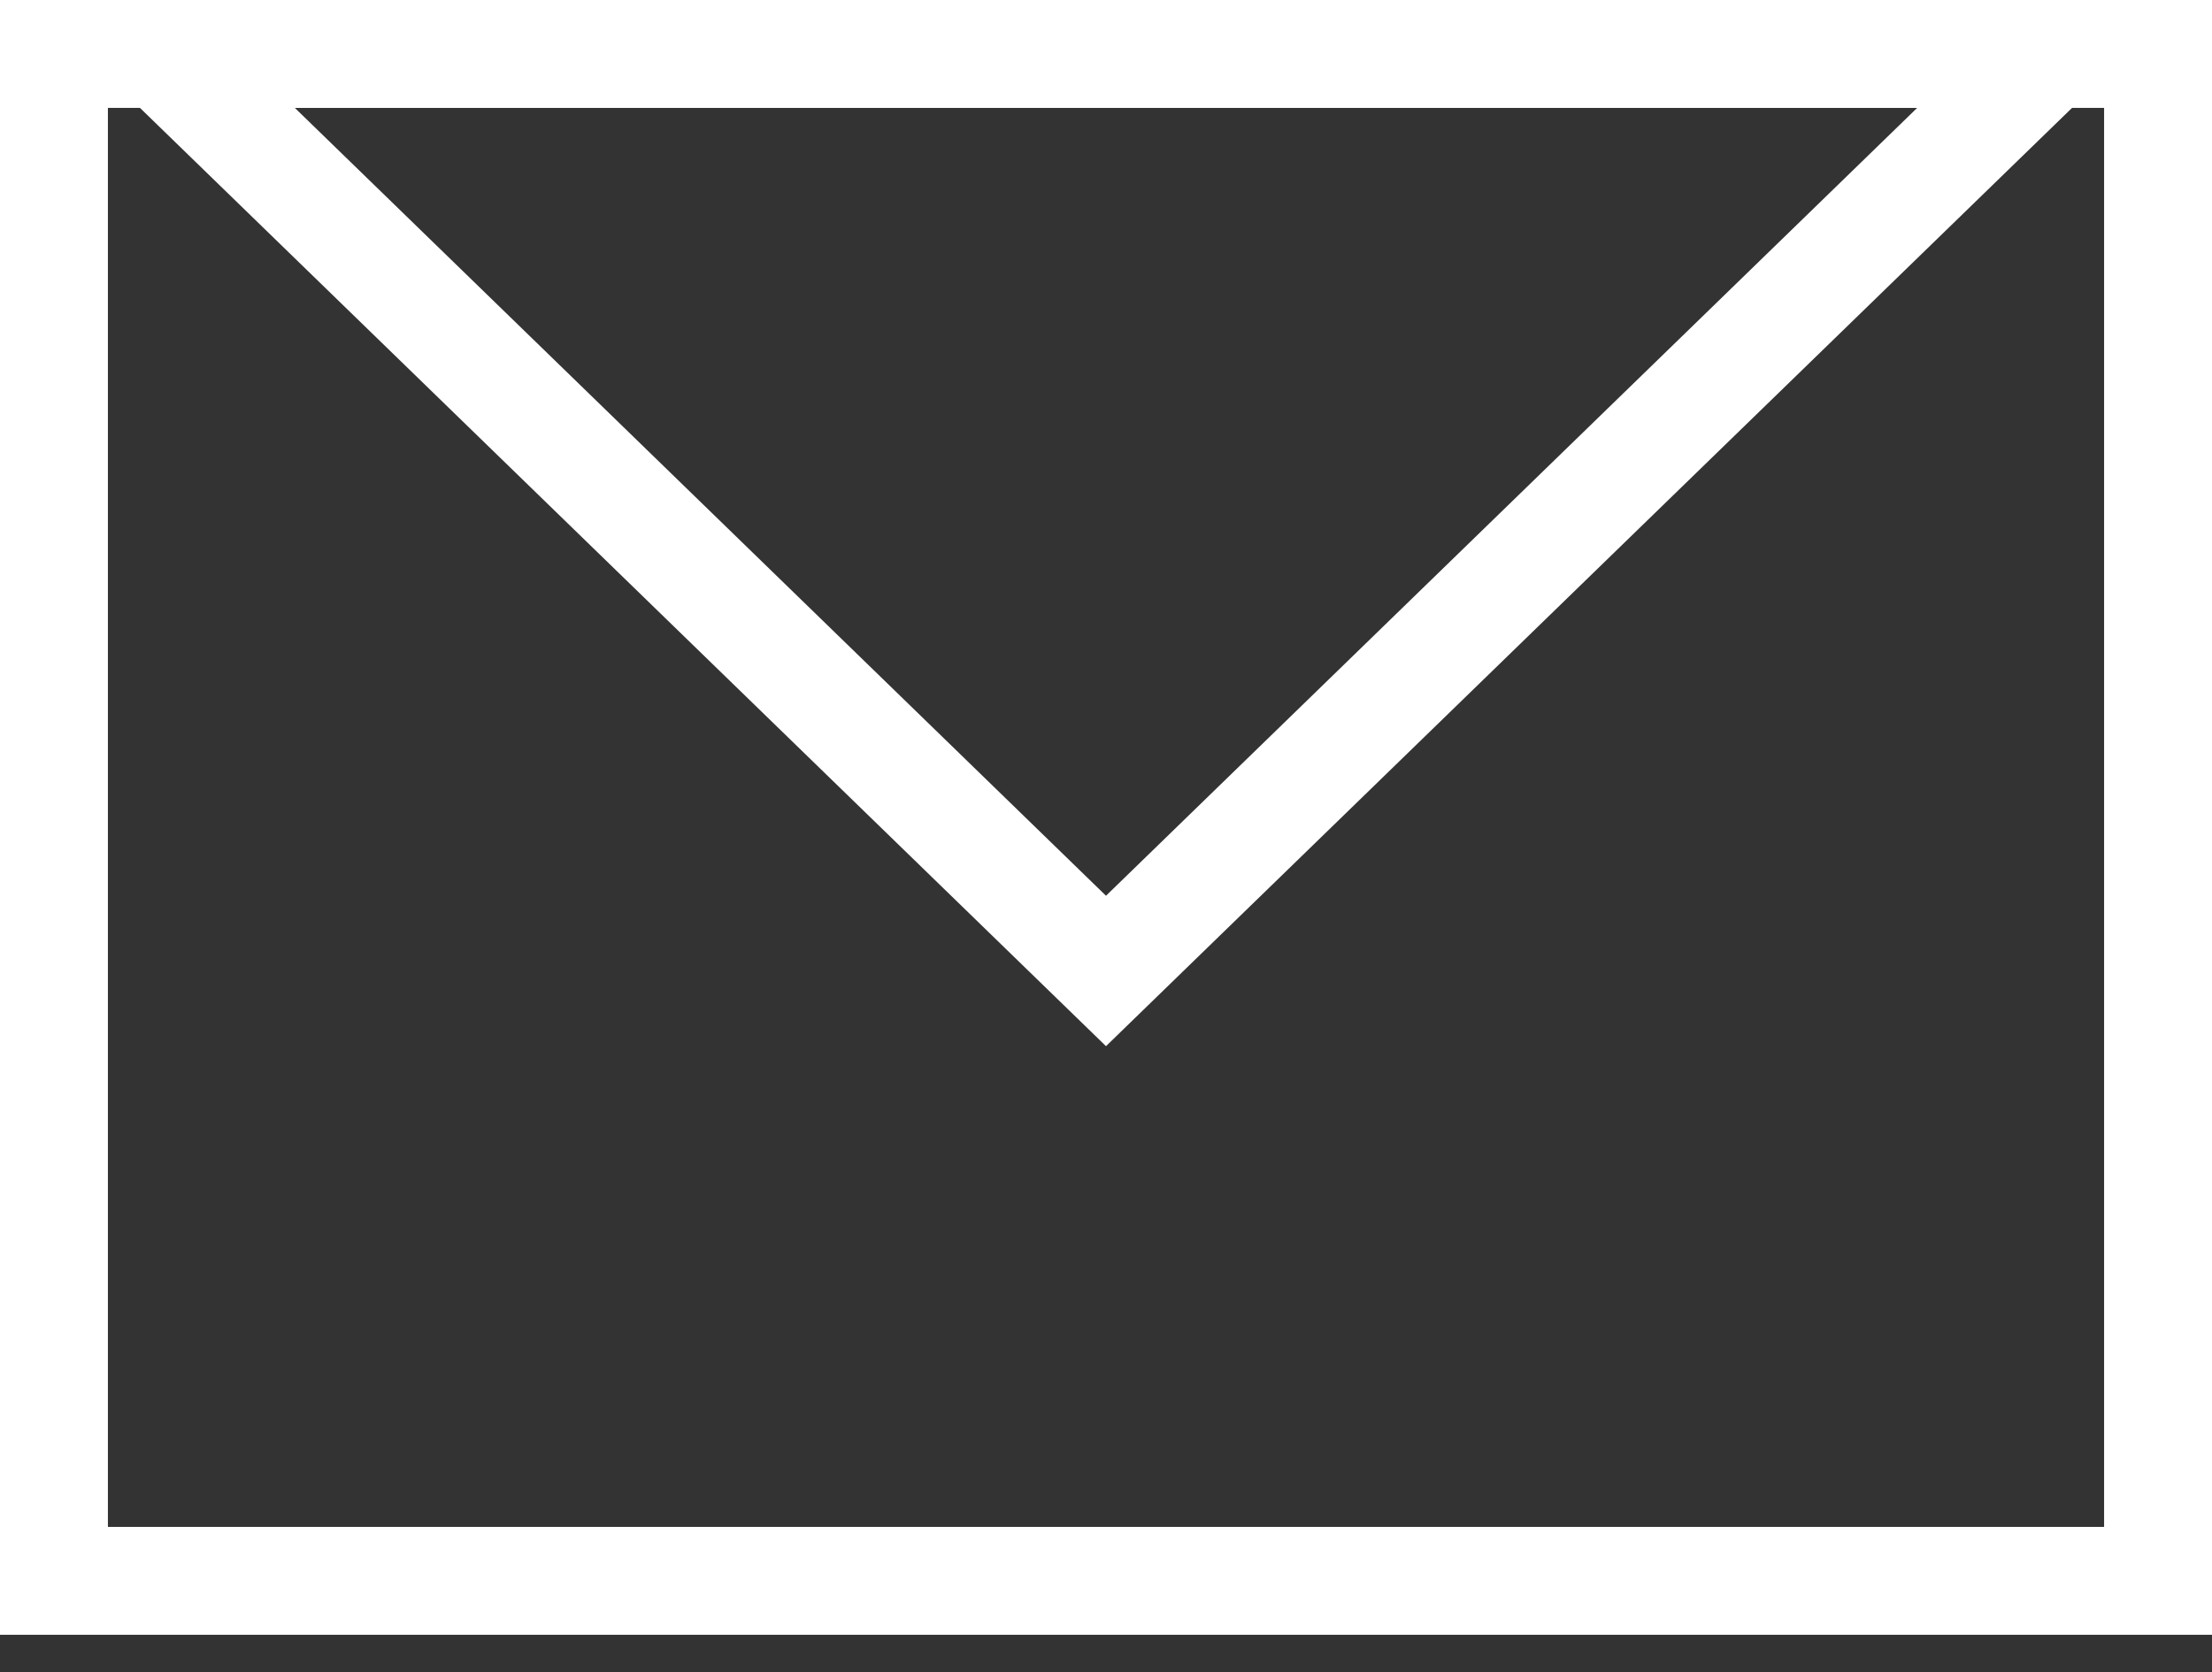
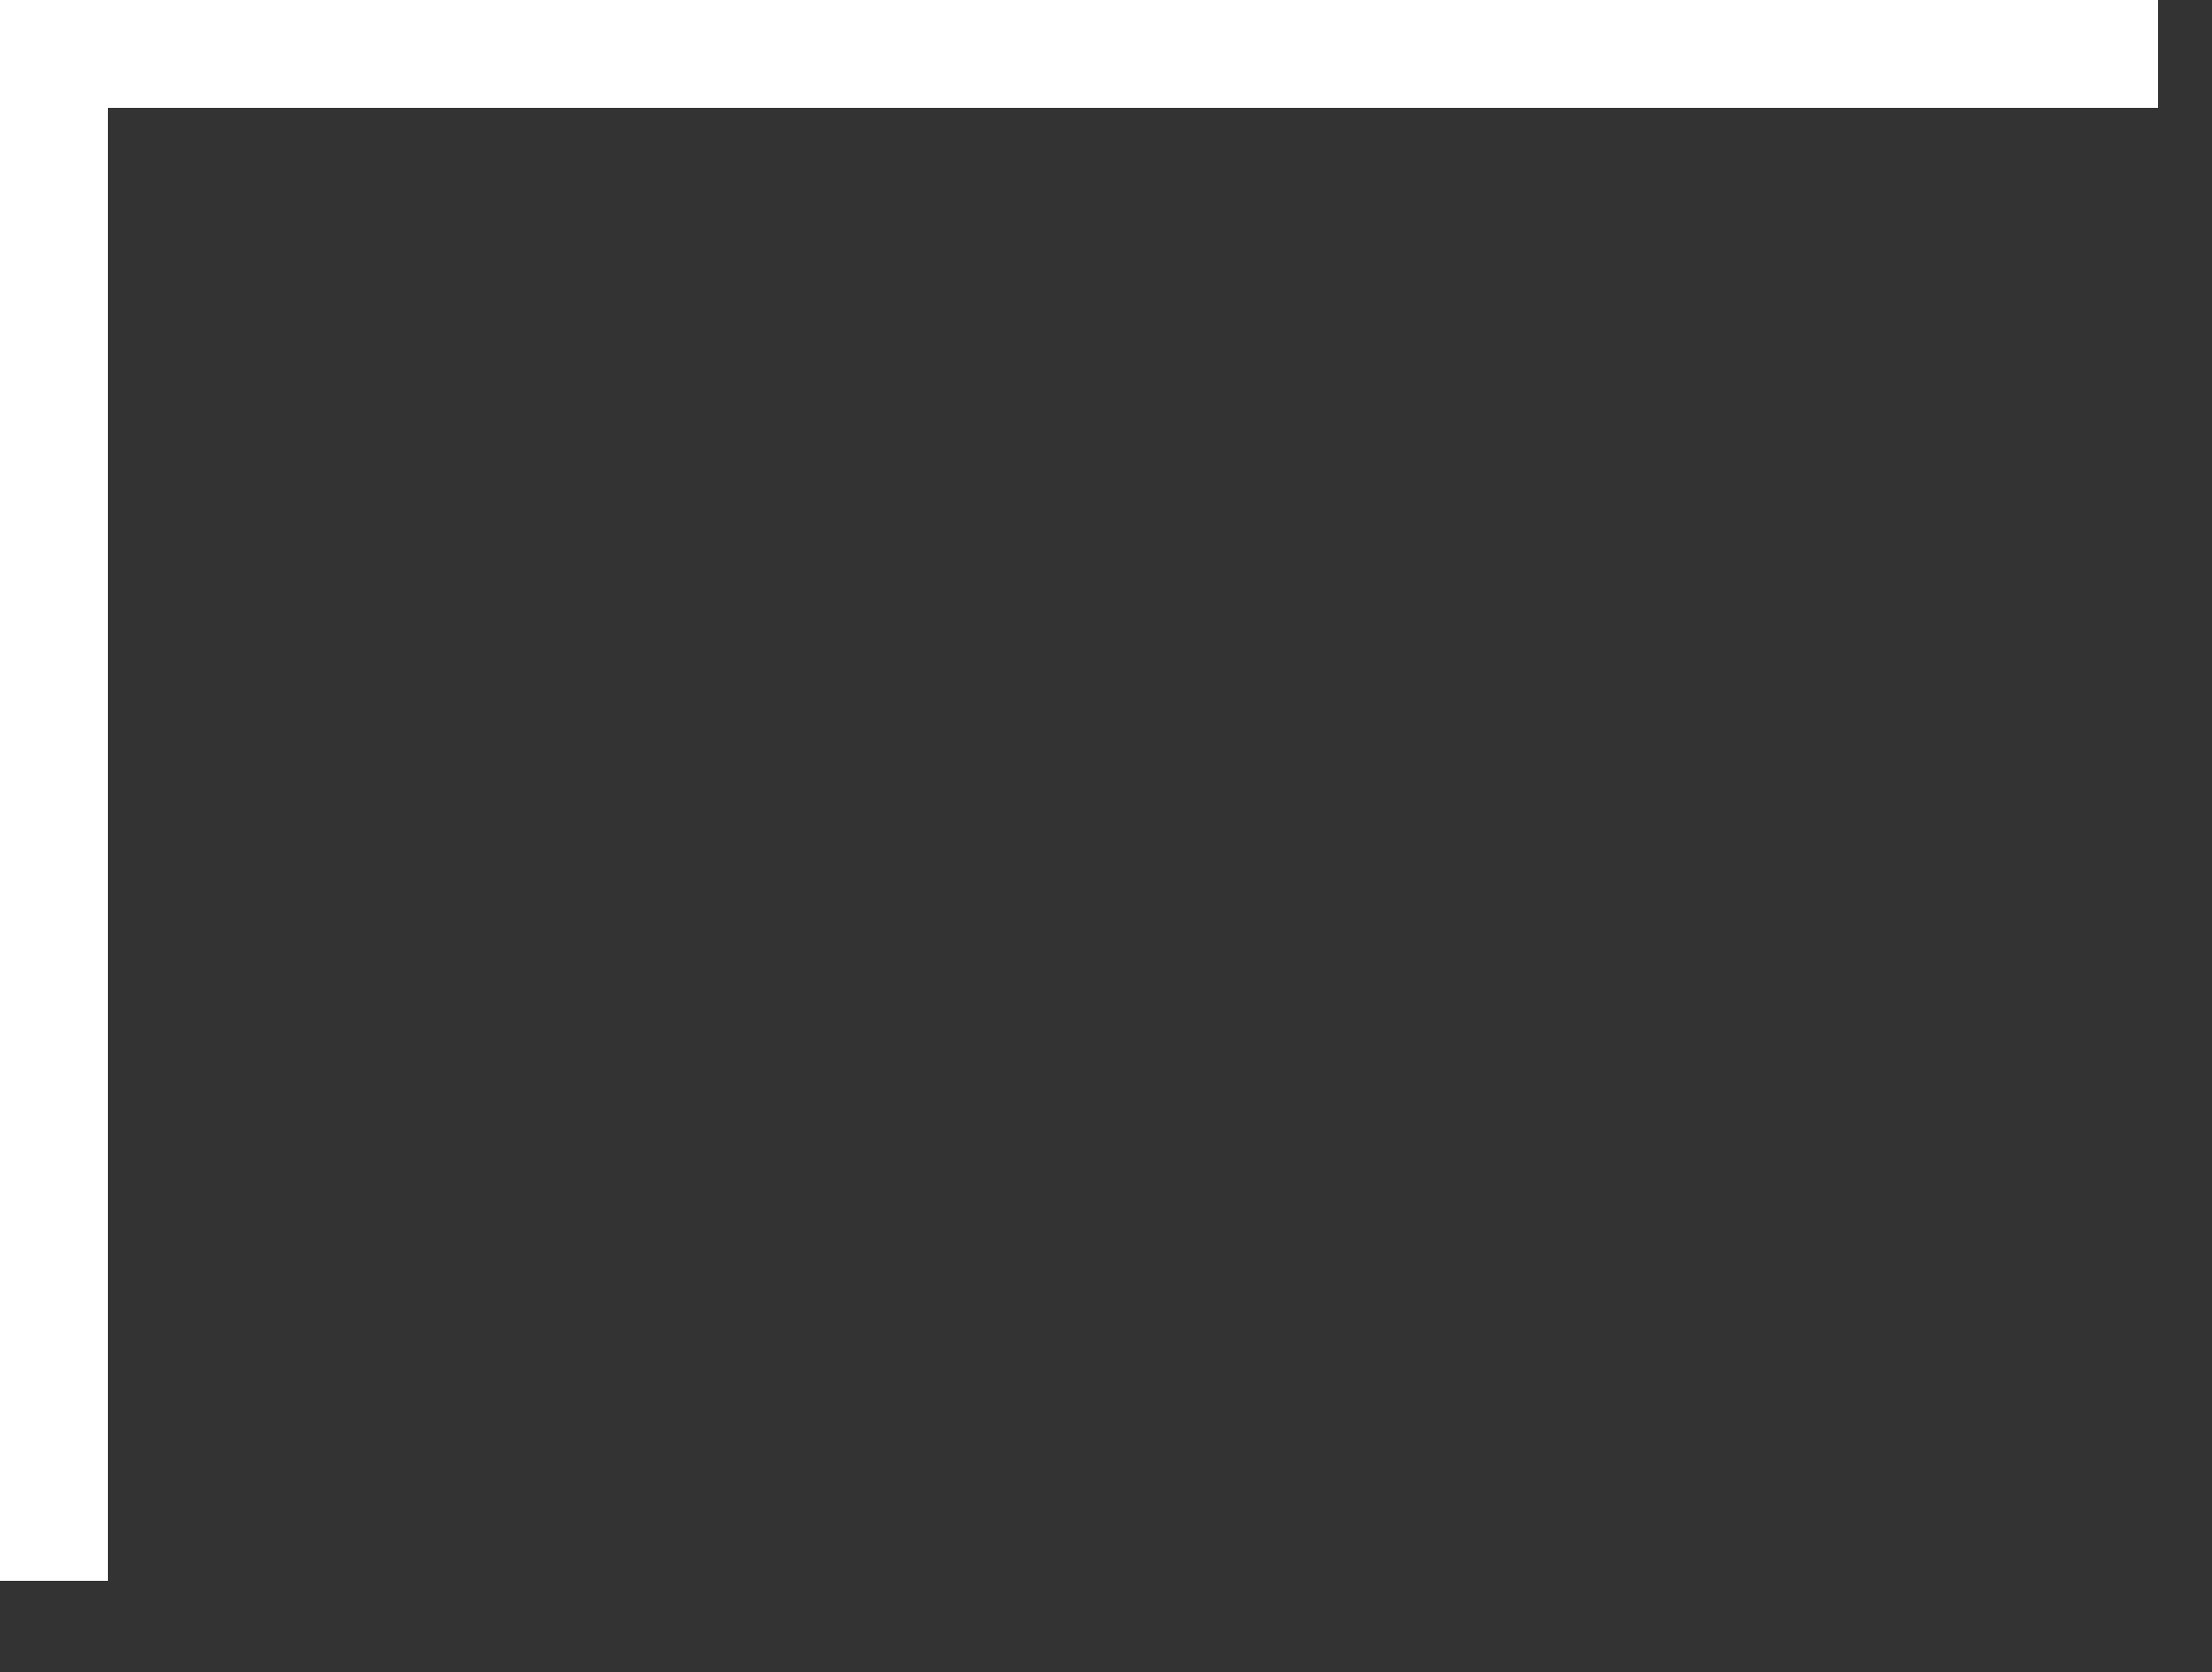
<svg xmlns="http://www.w3.org/2000/svg" width="41" height="31" viewBox="0 0 41 31" fill="none">
  <rect x="0" y="0" width="41" height="31" fill="#333333" stroke="none" />
-   <path d="M40 1H1V29.306H40V1Z" stroke="white" stroke-width="2" />
-   <path d="M20.5 18L3 1H38L20.5 18Z" stroke="white" stroke-width="2" />
+   <path d="M40 1H1V29.306V1Z" stroke="white" stroke-width="2" />
</svg>